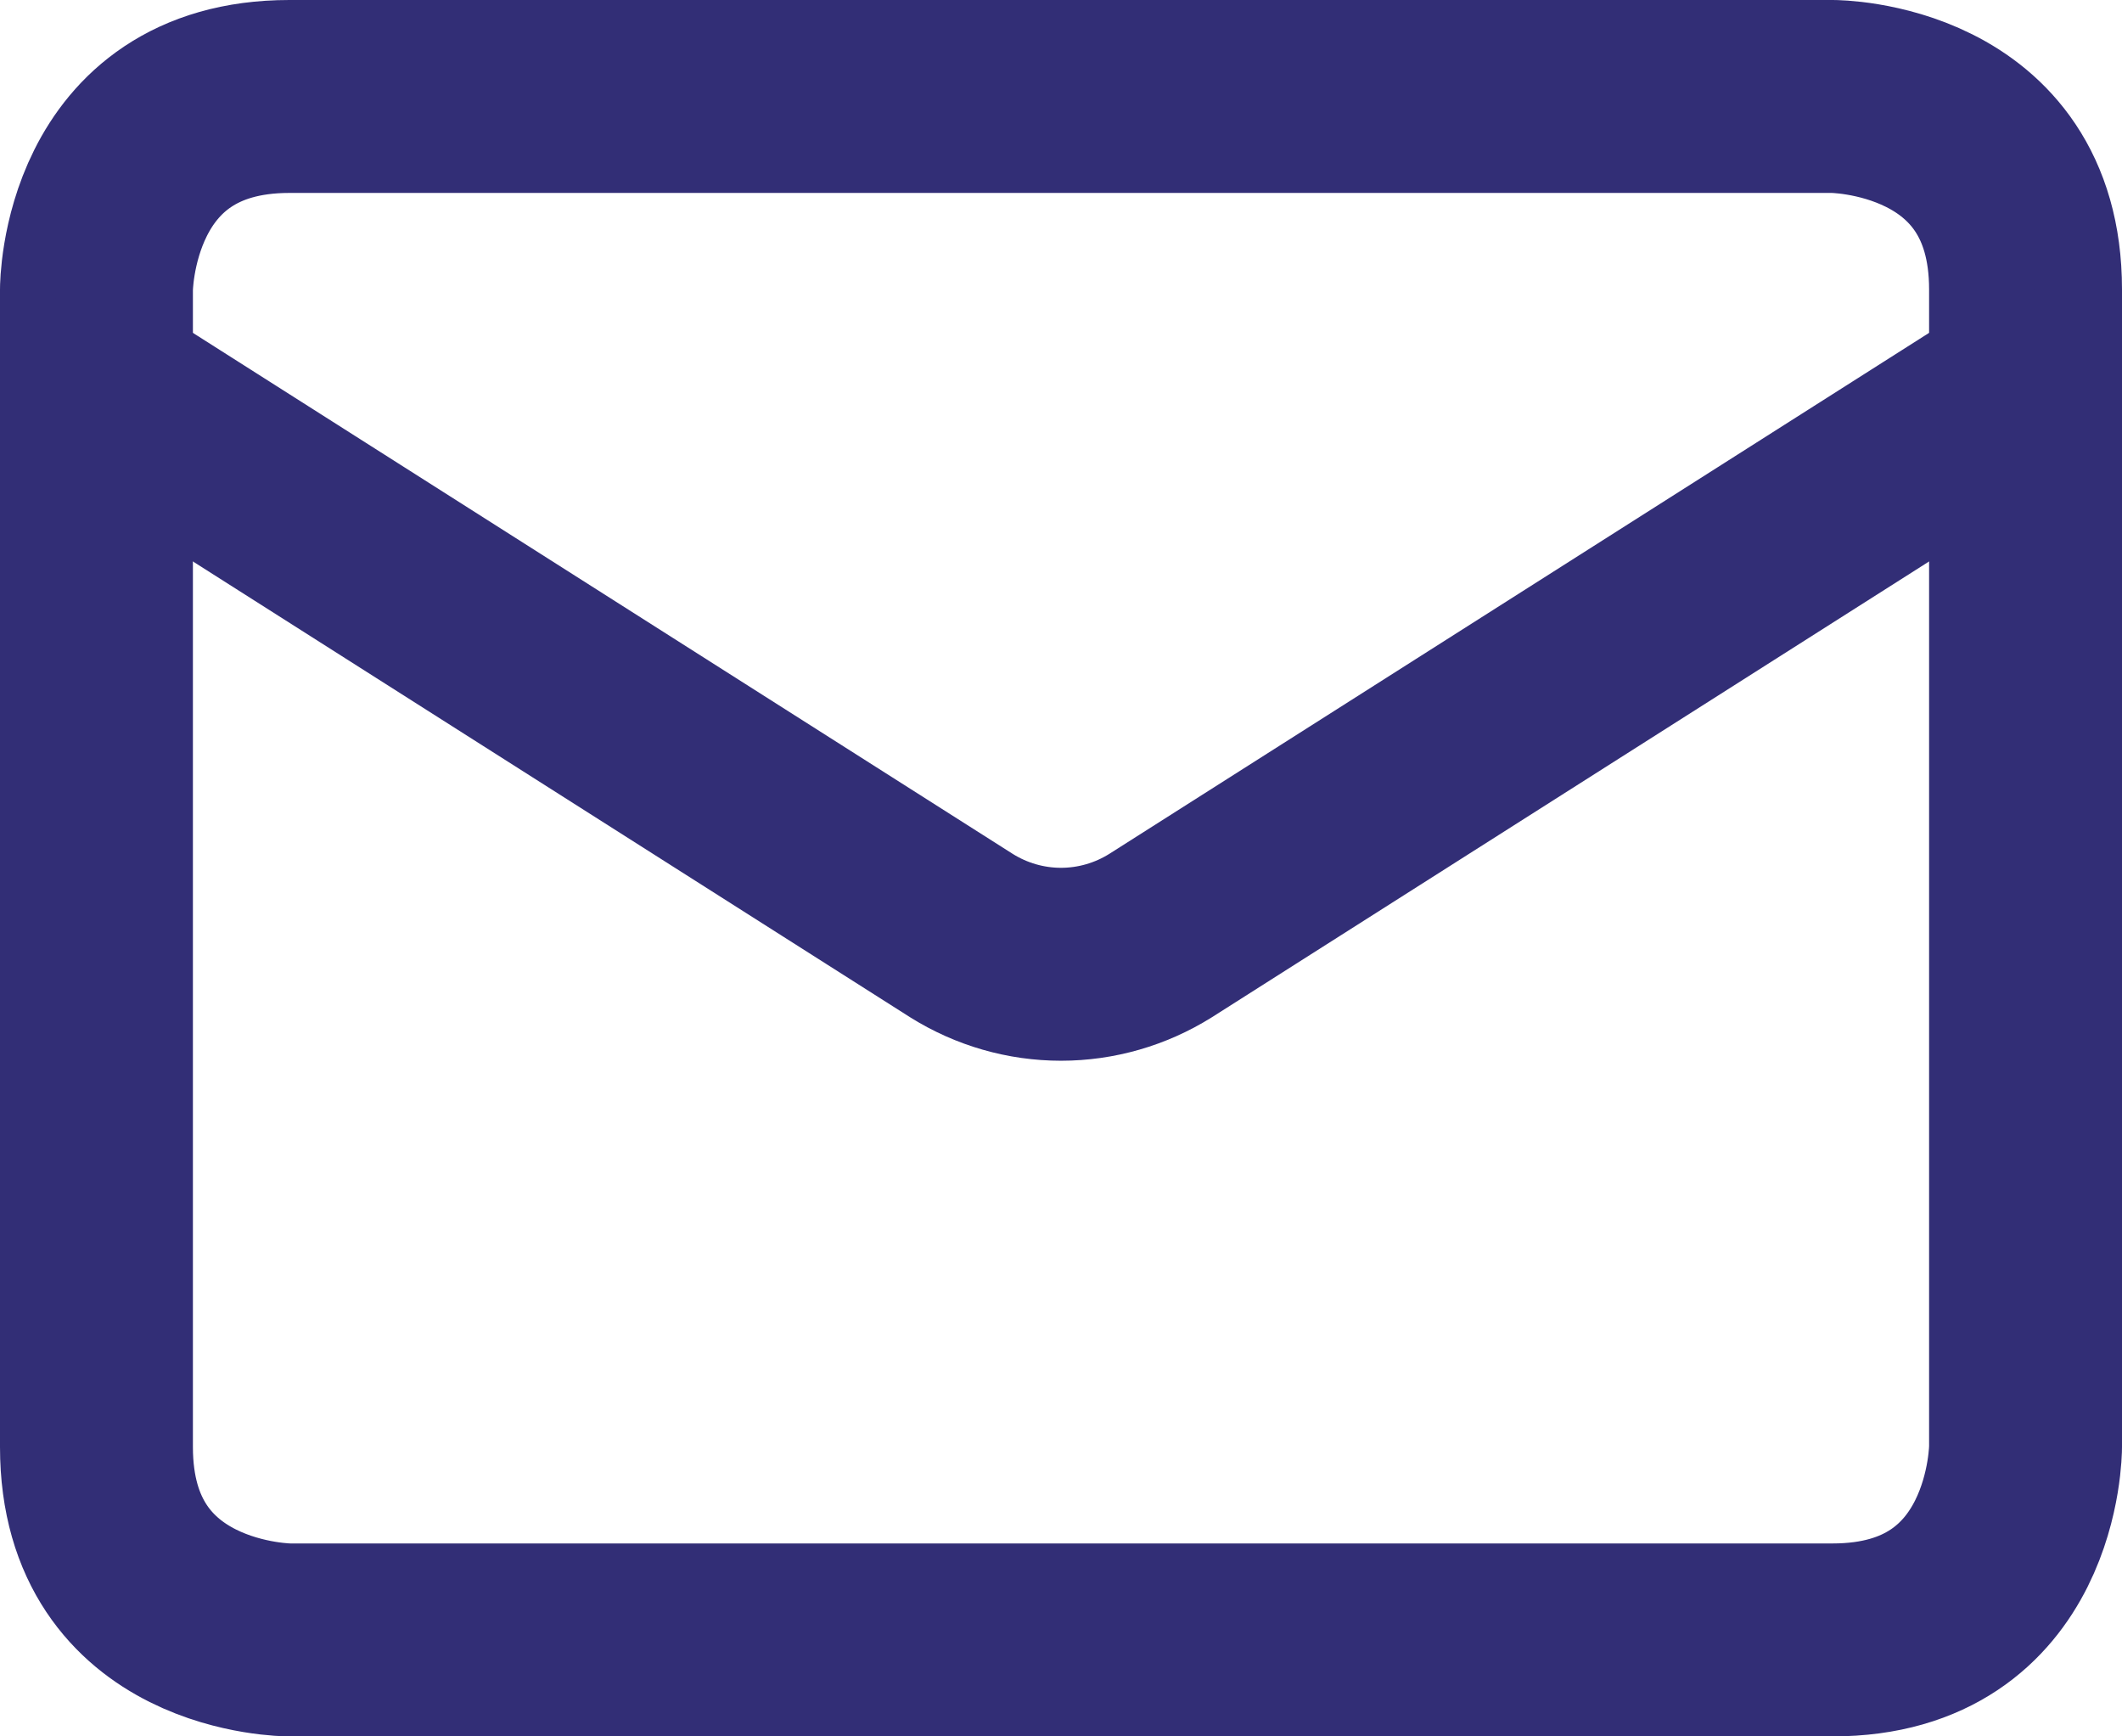
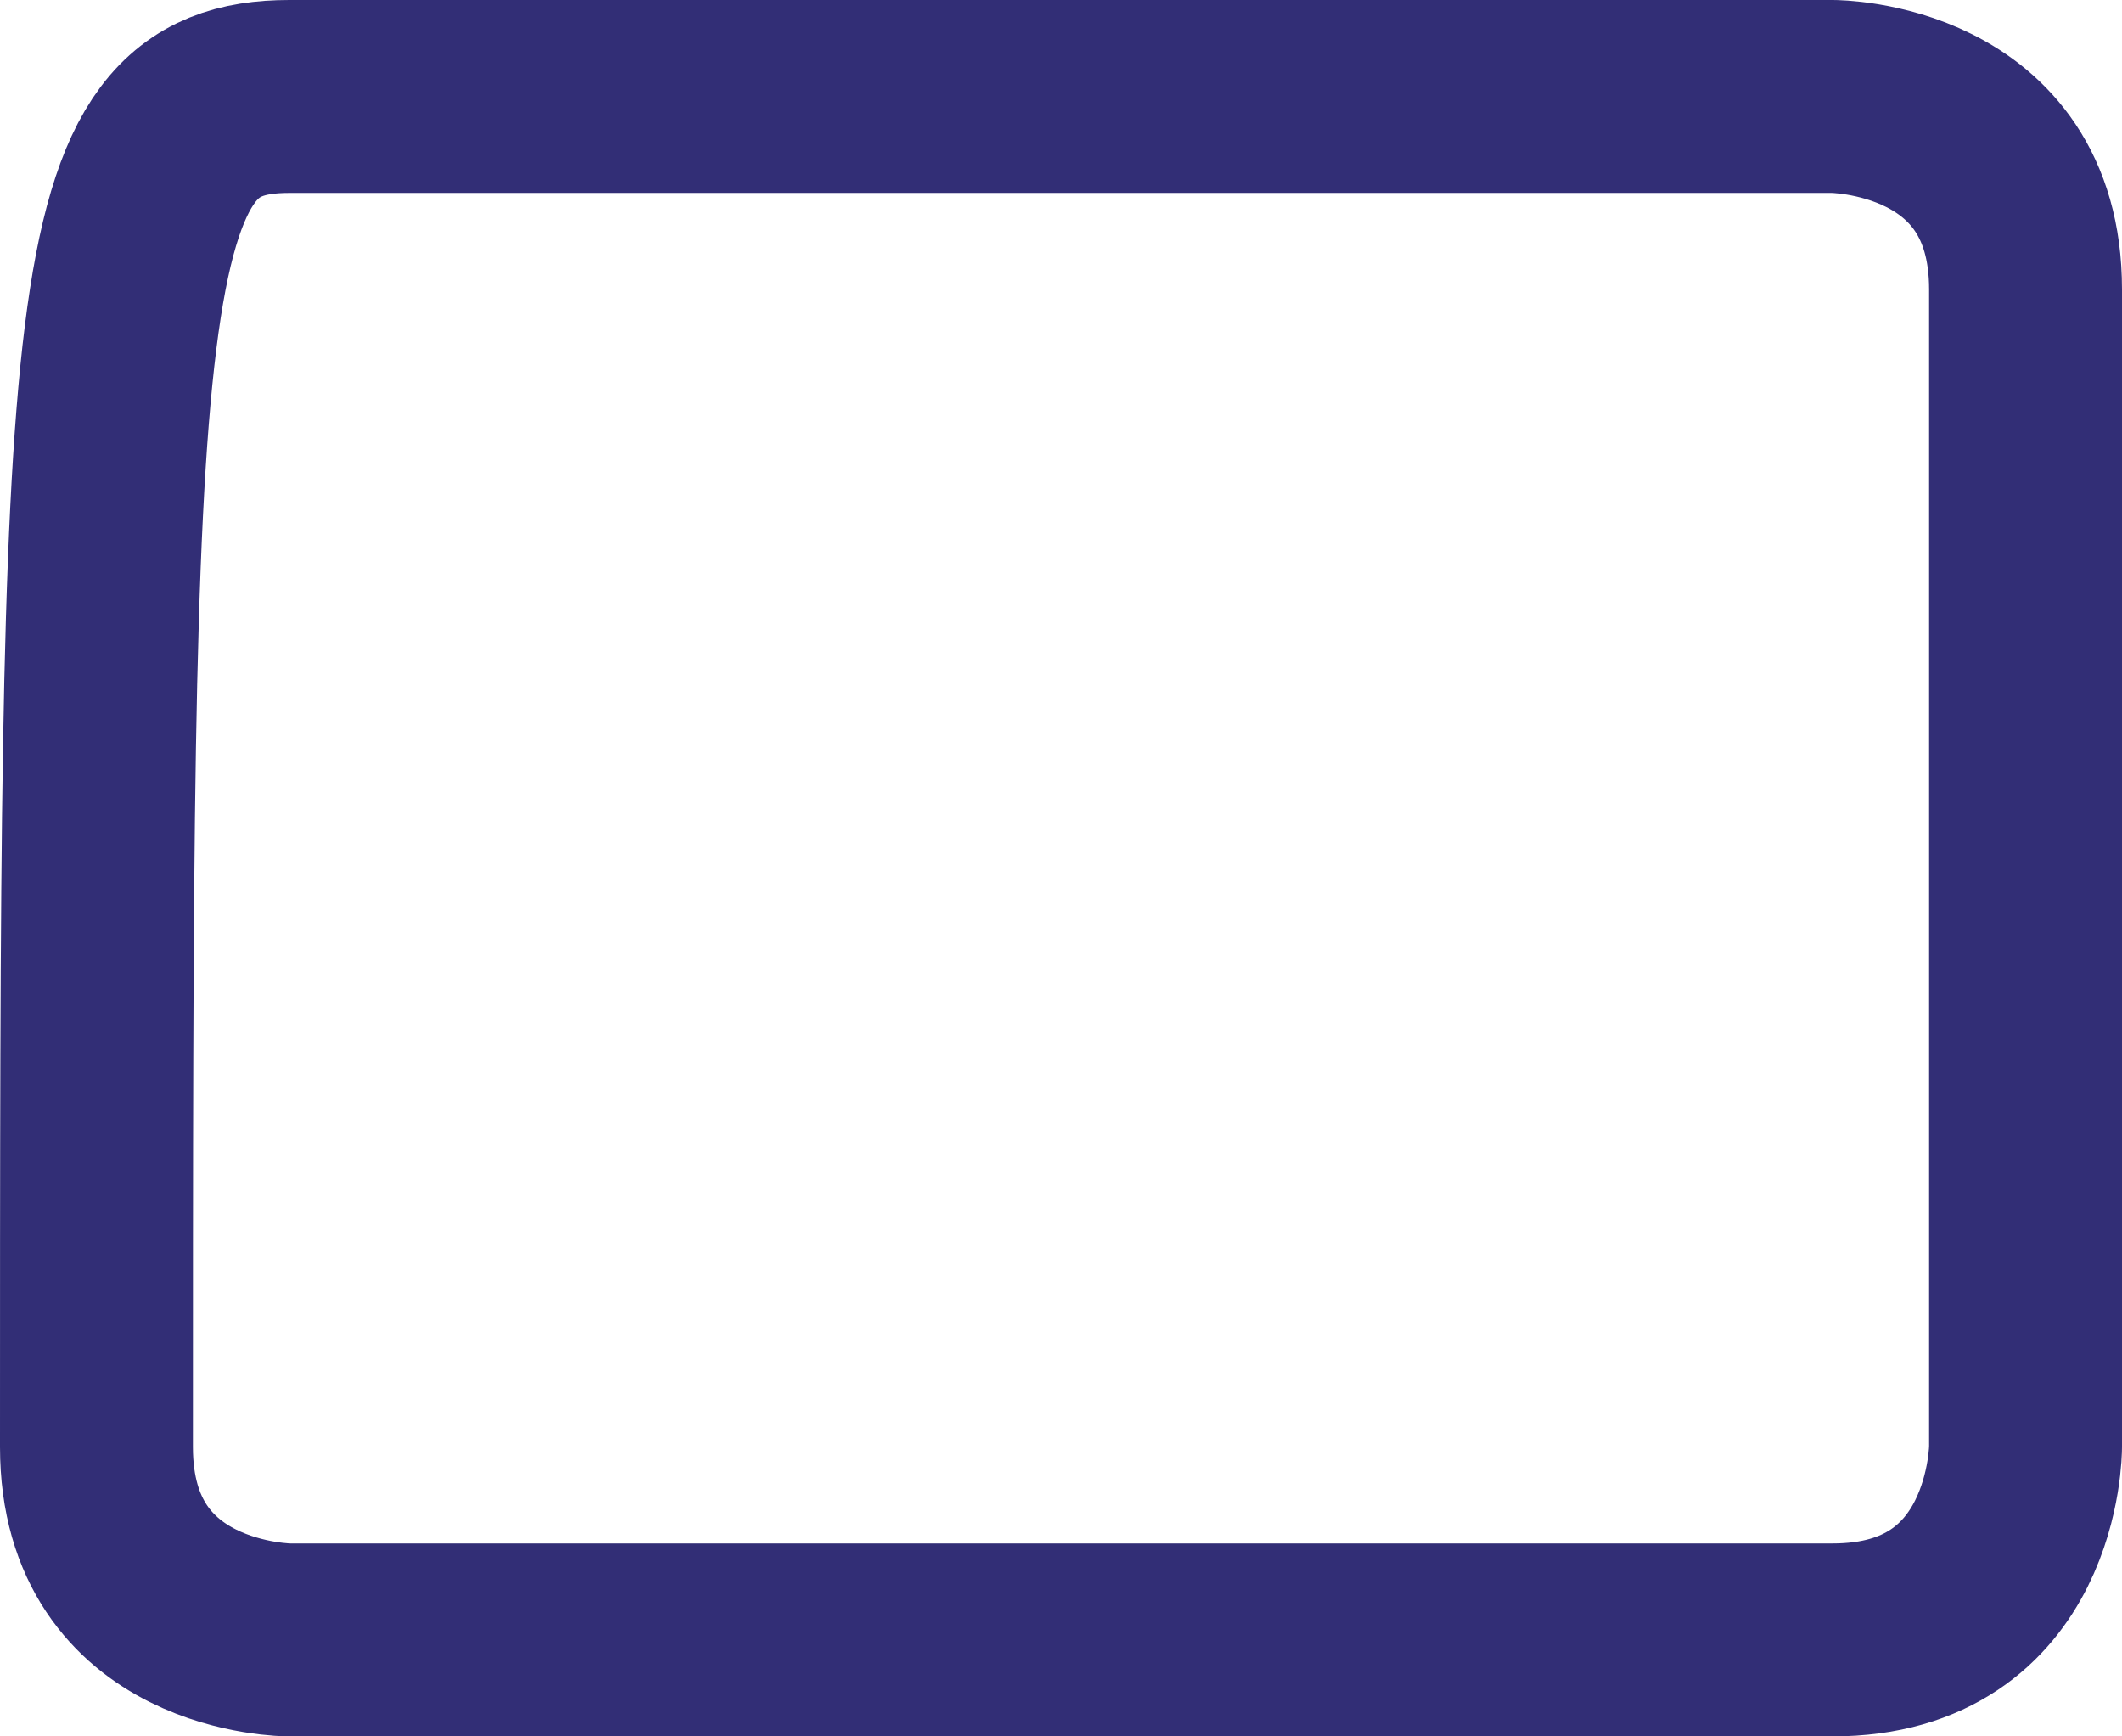
<svg xmlns="http://www.w3.org/2000/svg" width="22" height="18" viewBox="0 0 22 18" fill="none">
-   <path d="M3 1H19C19 1 21 1 21 3V15C21 15 21 17 19 17H3C3 17 1 17 1 15V3C1 3 1 1 3 1Z" stroke="#322E76" stroke-width="2" stroke-linecap="round" stroke-linejoin="round" />
-   <path d="M21 4L12.03 9.7C11.721 9.893 11.364 9.996 11 9.996C10.636 9.996 10.279 9.893 9.97 9.7L1 4" stroke="#322E76" stroke-width="2" stroke-linecap="round" stroke-linejoin="round" />
+   <path d="M3 1H19C19 1 21 1 21 3V15C21 15 21 17 19 17H3C3 17 1 17 1 15C1 3 1 1 3 1Z" stroke="#322E76" stroke-width="2" stroke-linecap="round" stroke-linejoin="round" />
</svg>